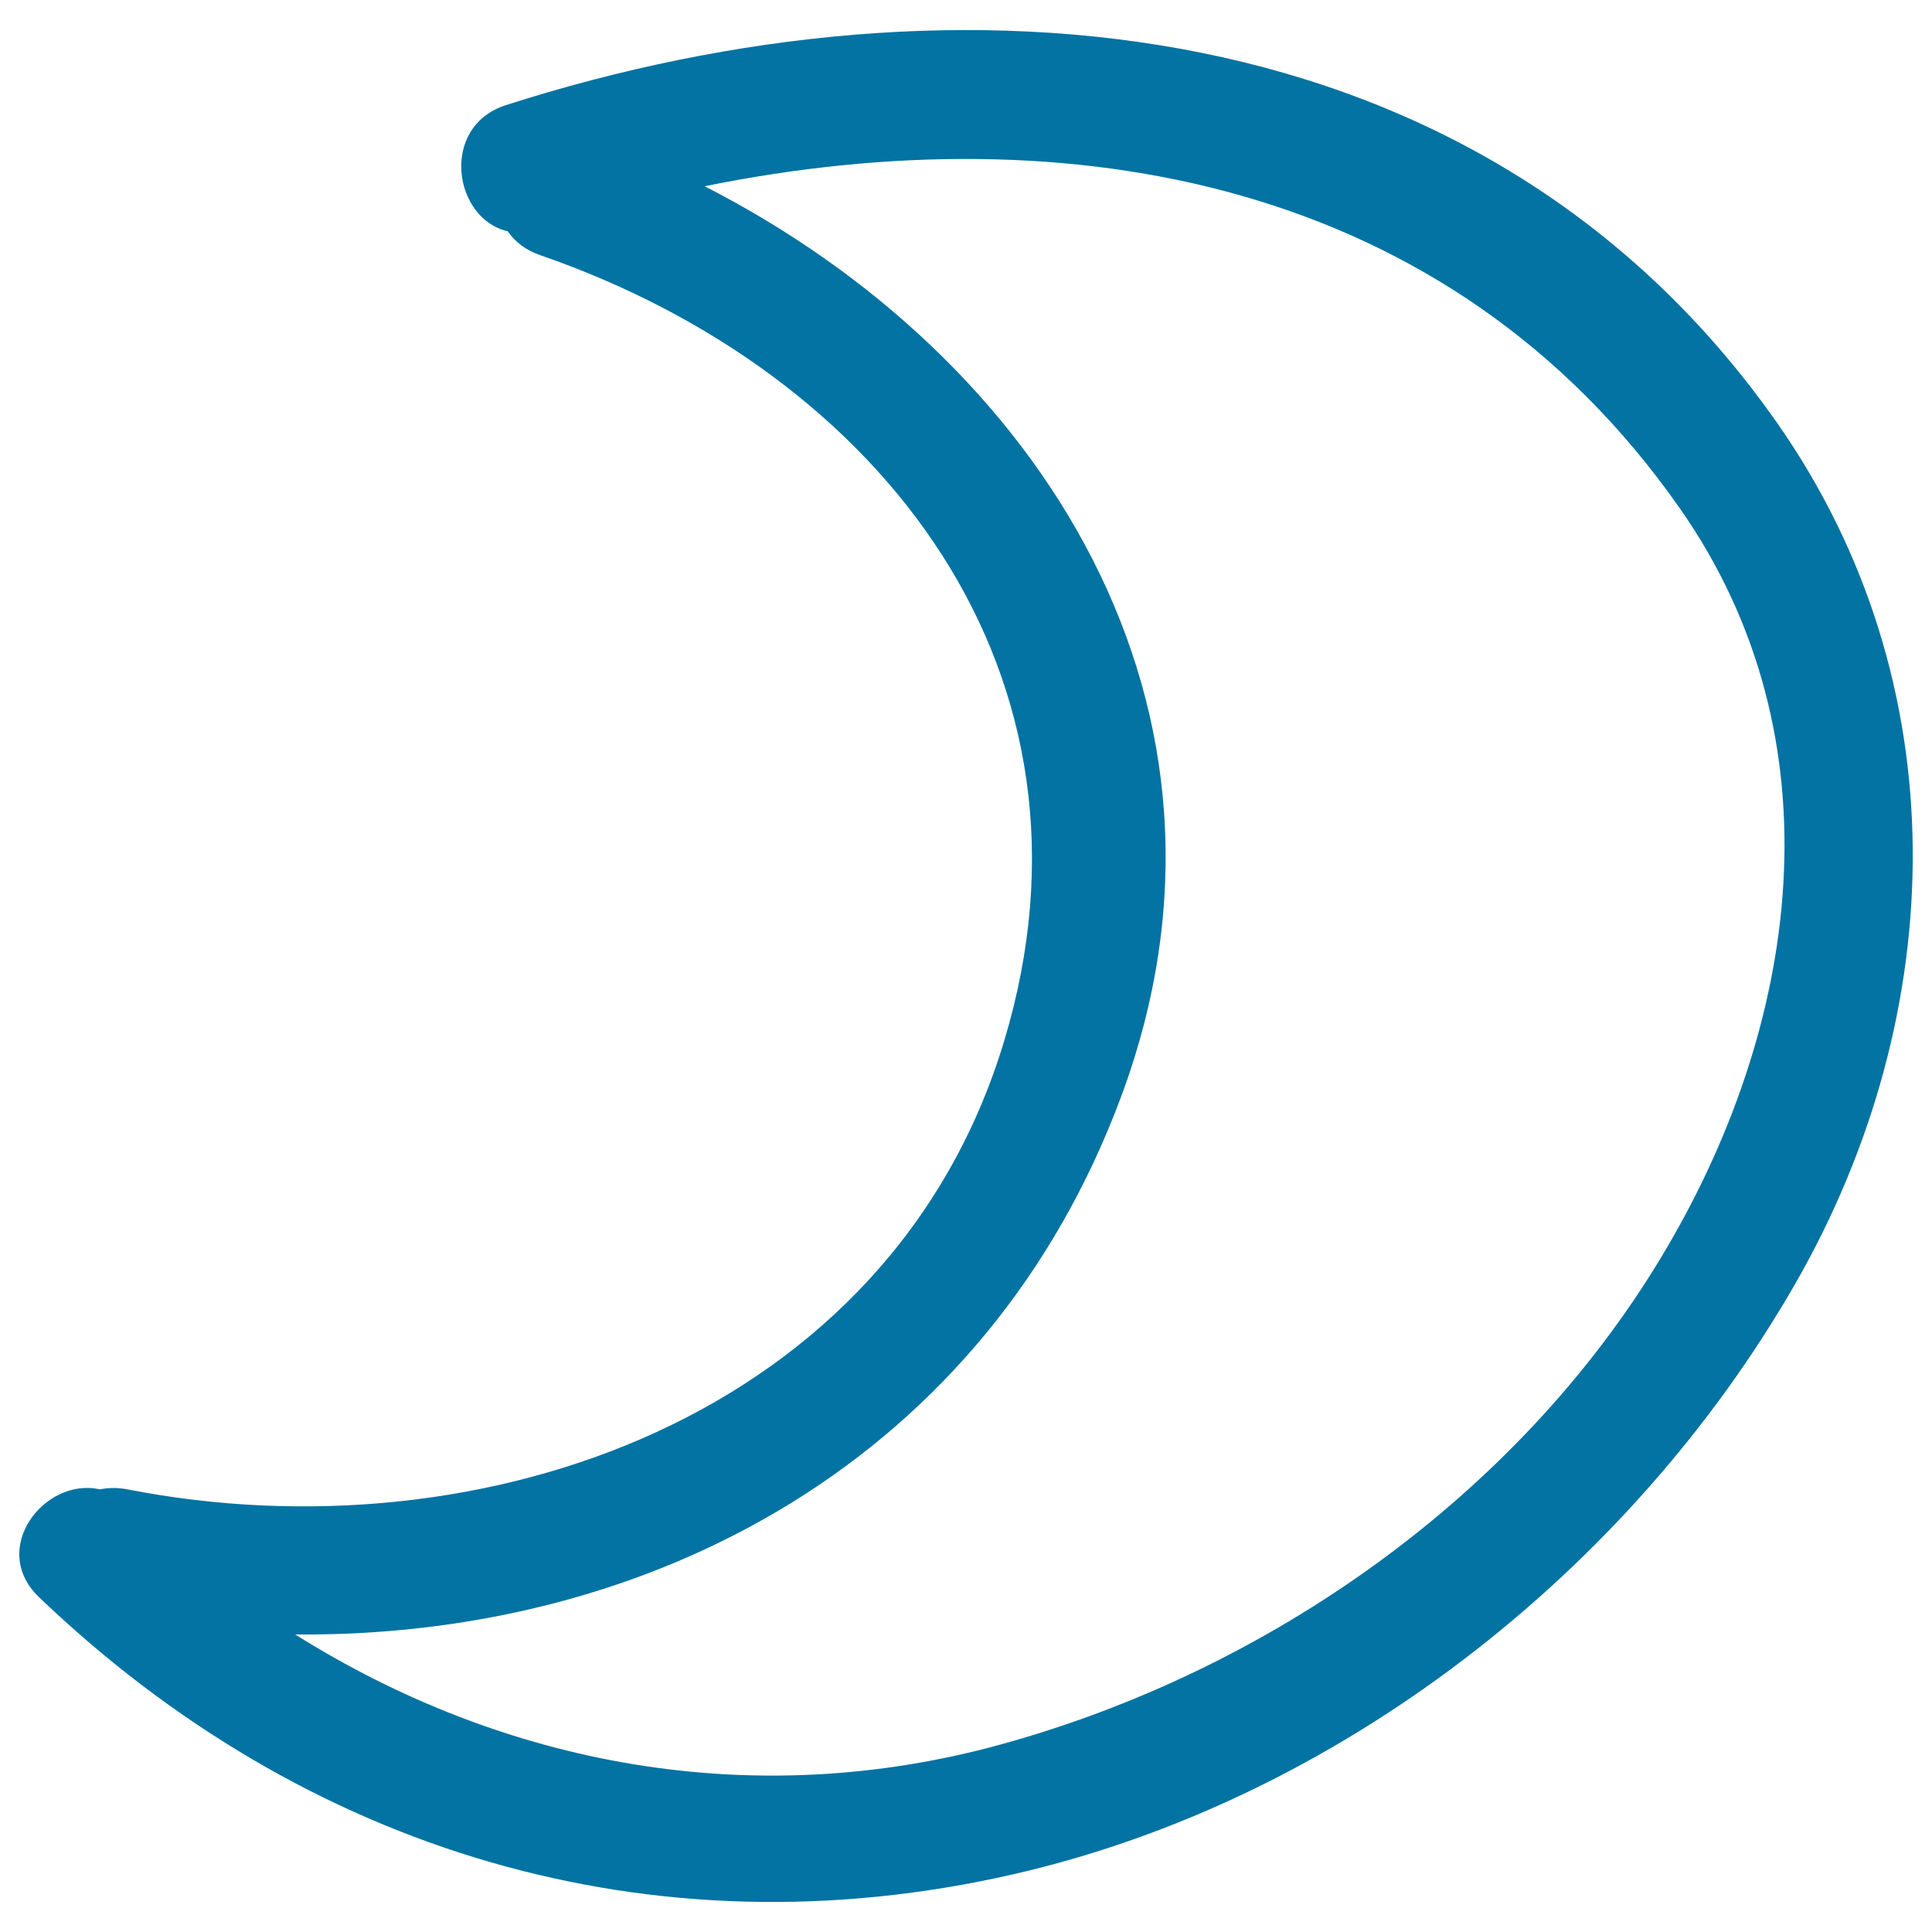
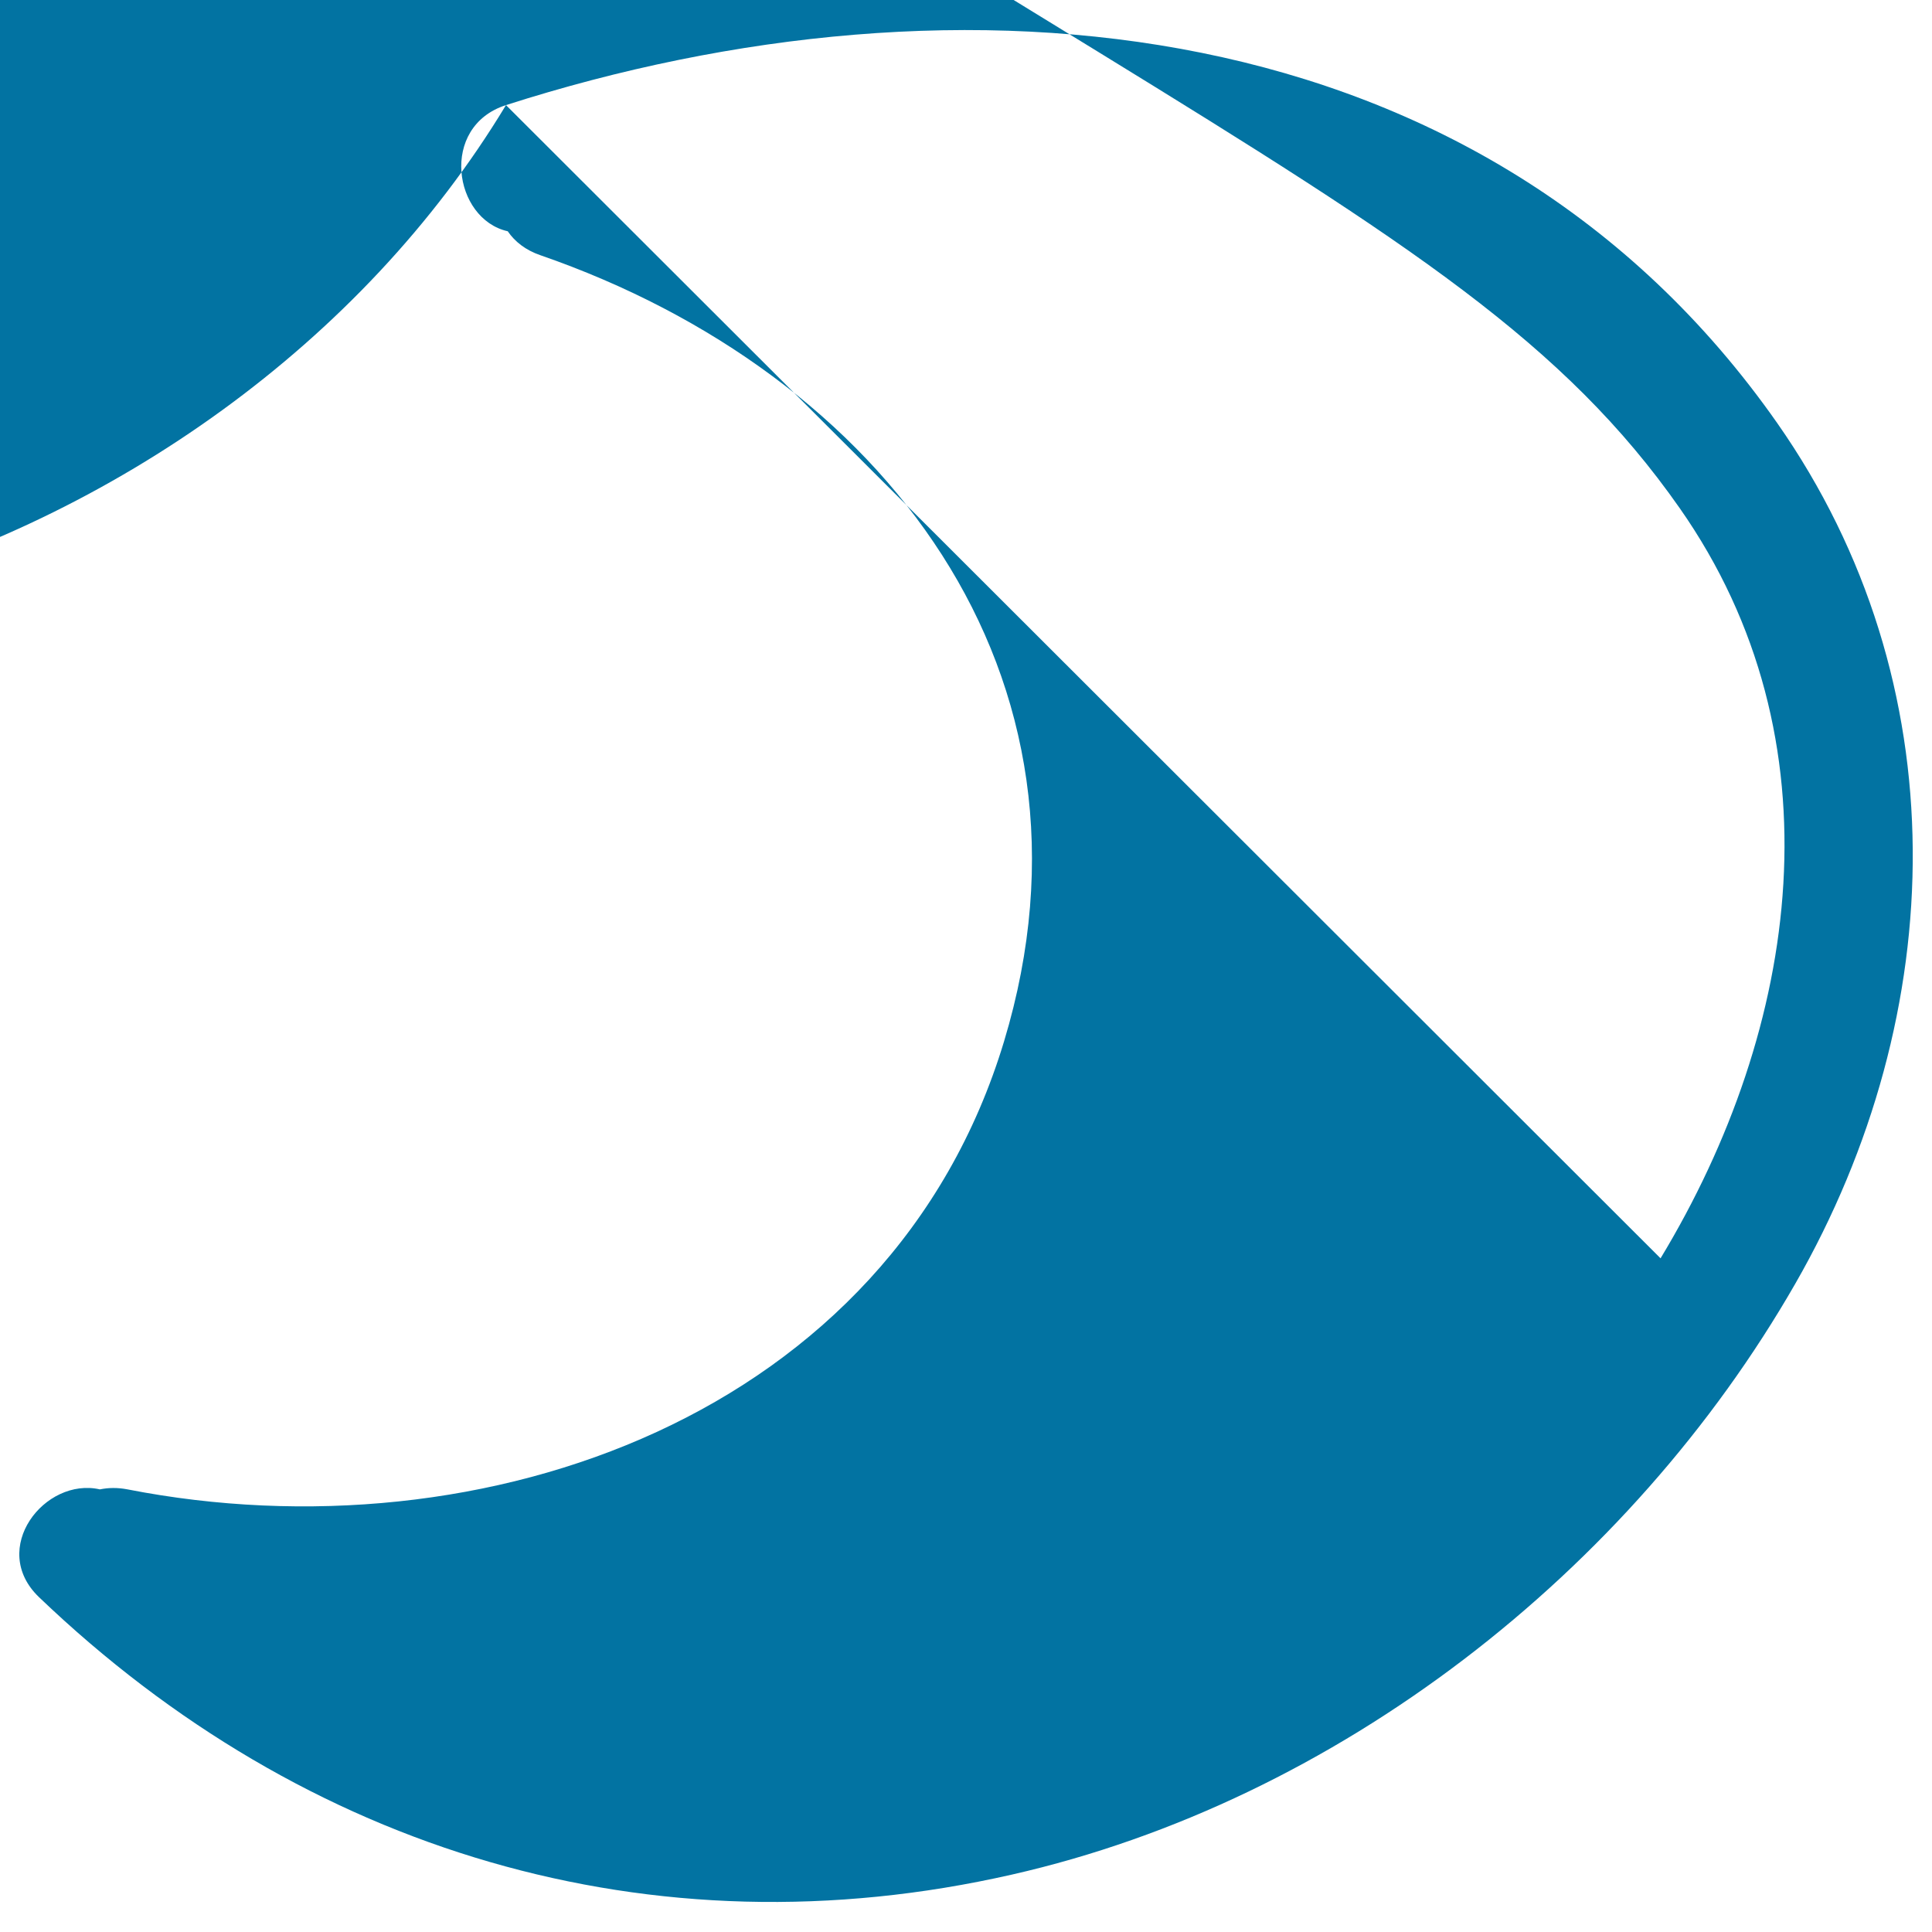
<svg xmlns="http://www.w3.org/2000/svg" viewBox="0 0 1000 1000" style="fill:#0273a2">
  <title>Moon Phase Hand Drawn Outline SVG icon</title>
  <g>
    <g>
-       <path d="M261.9,54.4c-34.6,11.1-27.2,59,0.9,65.3c3.7,5.4,9.3,9.8,16.9,12.4c176.9,61.2,297.4,216.8,240,406.9C461.1,733,250,806.9,66,770.9c-5.2-1-9.9-0.9-14.3,0c-28.5-6.5-57.7,30.7-31.5,55.8c137.6,131.7,317,186,503.5,143.6c168.7-38.3,320-156.8,405.5-305.8c80.5-140.2,84.8-311.1-9.3-445.5C768.3,2.6,496.4-20.8,261.9,54.4z M859.5,651.3c-74.7,123.7-203.3,213.6-341.4,251.6c-128.6,35.4-257.2,10.9-365.3-56.9c185.8,1.6,358-91.4,427.5-278.4c74.9-201.4-42.3-382.7-215.6-471.2C553.4,58.1,750.1,92.6,869.4,263C953.5,383,931.7,531.9,859.5,651.3z" />
+       <path d="M261.9,54.4c-34.6,11.1-27.2,59,0.9,65.3c3.7,5.4,9.3,9.8,16.9,12.4c176.9,61.2,297.4,216.8,240,406.9C461.1,733,250,806.9,66,770.9c-5.2-1-9.9-0.9-14.3,0c-28.5-6.5-57.7,30.7-31.5,55.8c137.6,131.7,317,186,503.5,143.6c168.7-38.3,320-156.8,405.5-305.8c80.5-140.2,84.8-311.1-9.3-445.5C768.3,2.6,496.4-20.8,261.9,54.4z c-74.7,123.7-203.3,213.6-341.4,251.6c-128.6,35.4-257.2,10.9-365.3-56.9c185.8,1.6,358-91.4,427.5-278.4c74.9-201.4-42.3-382.7-215.6-471.2C553.4,58.1,750.1,92.6,869.4,263C953.5,383,931.7,531.9,859.5,651.3z" />
    </g>
  </g>
</svg>